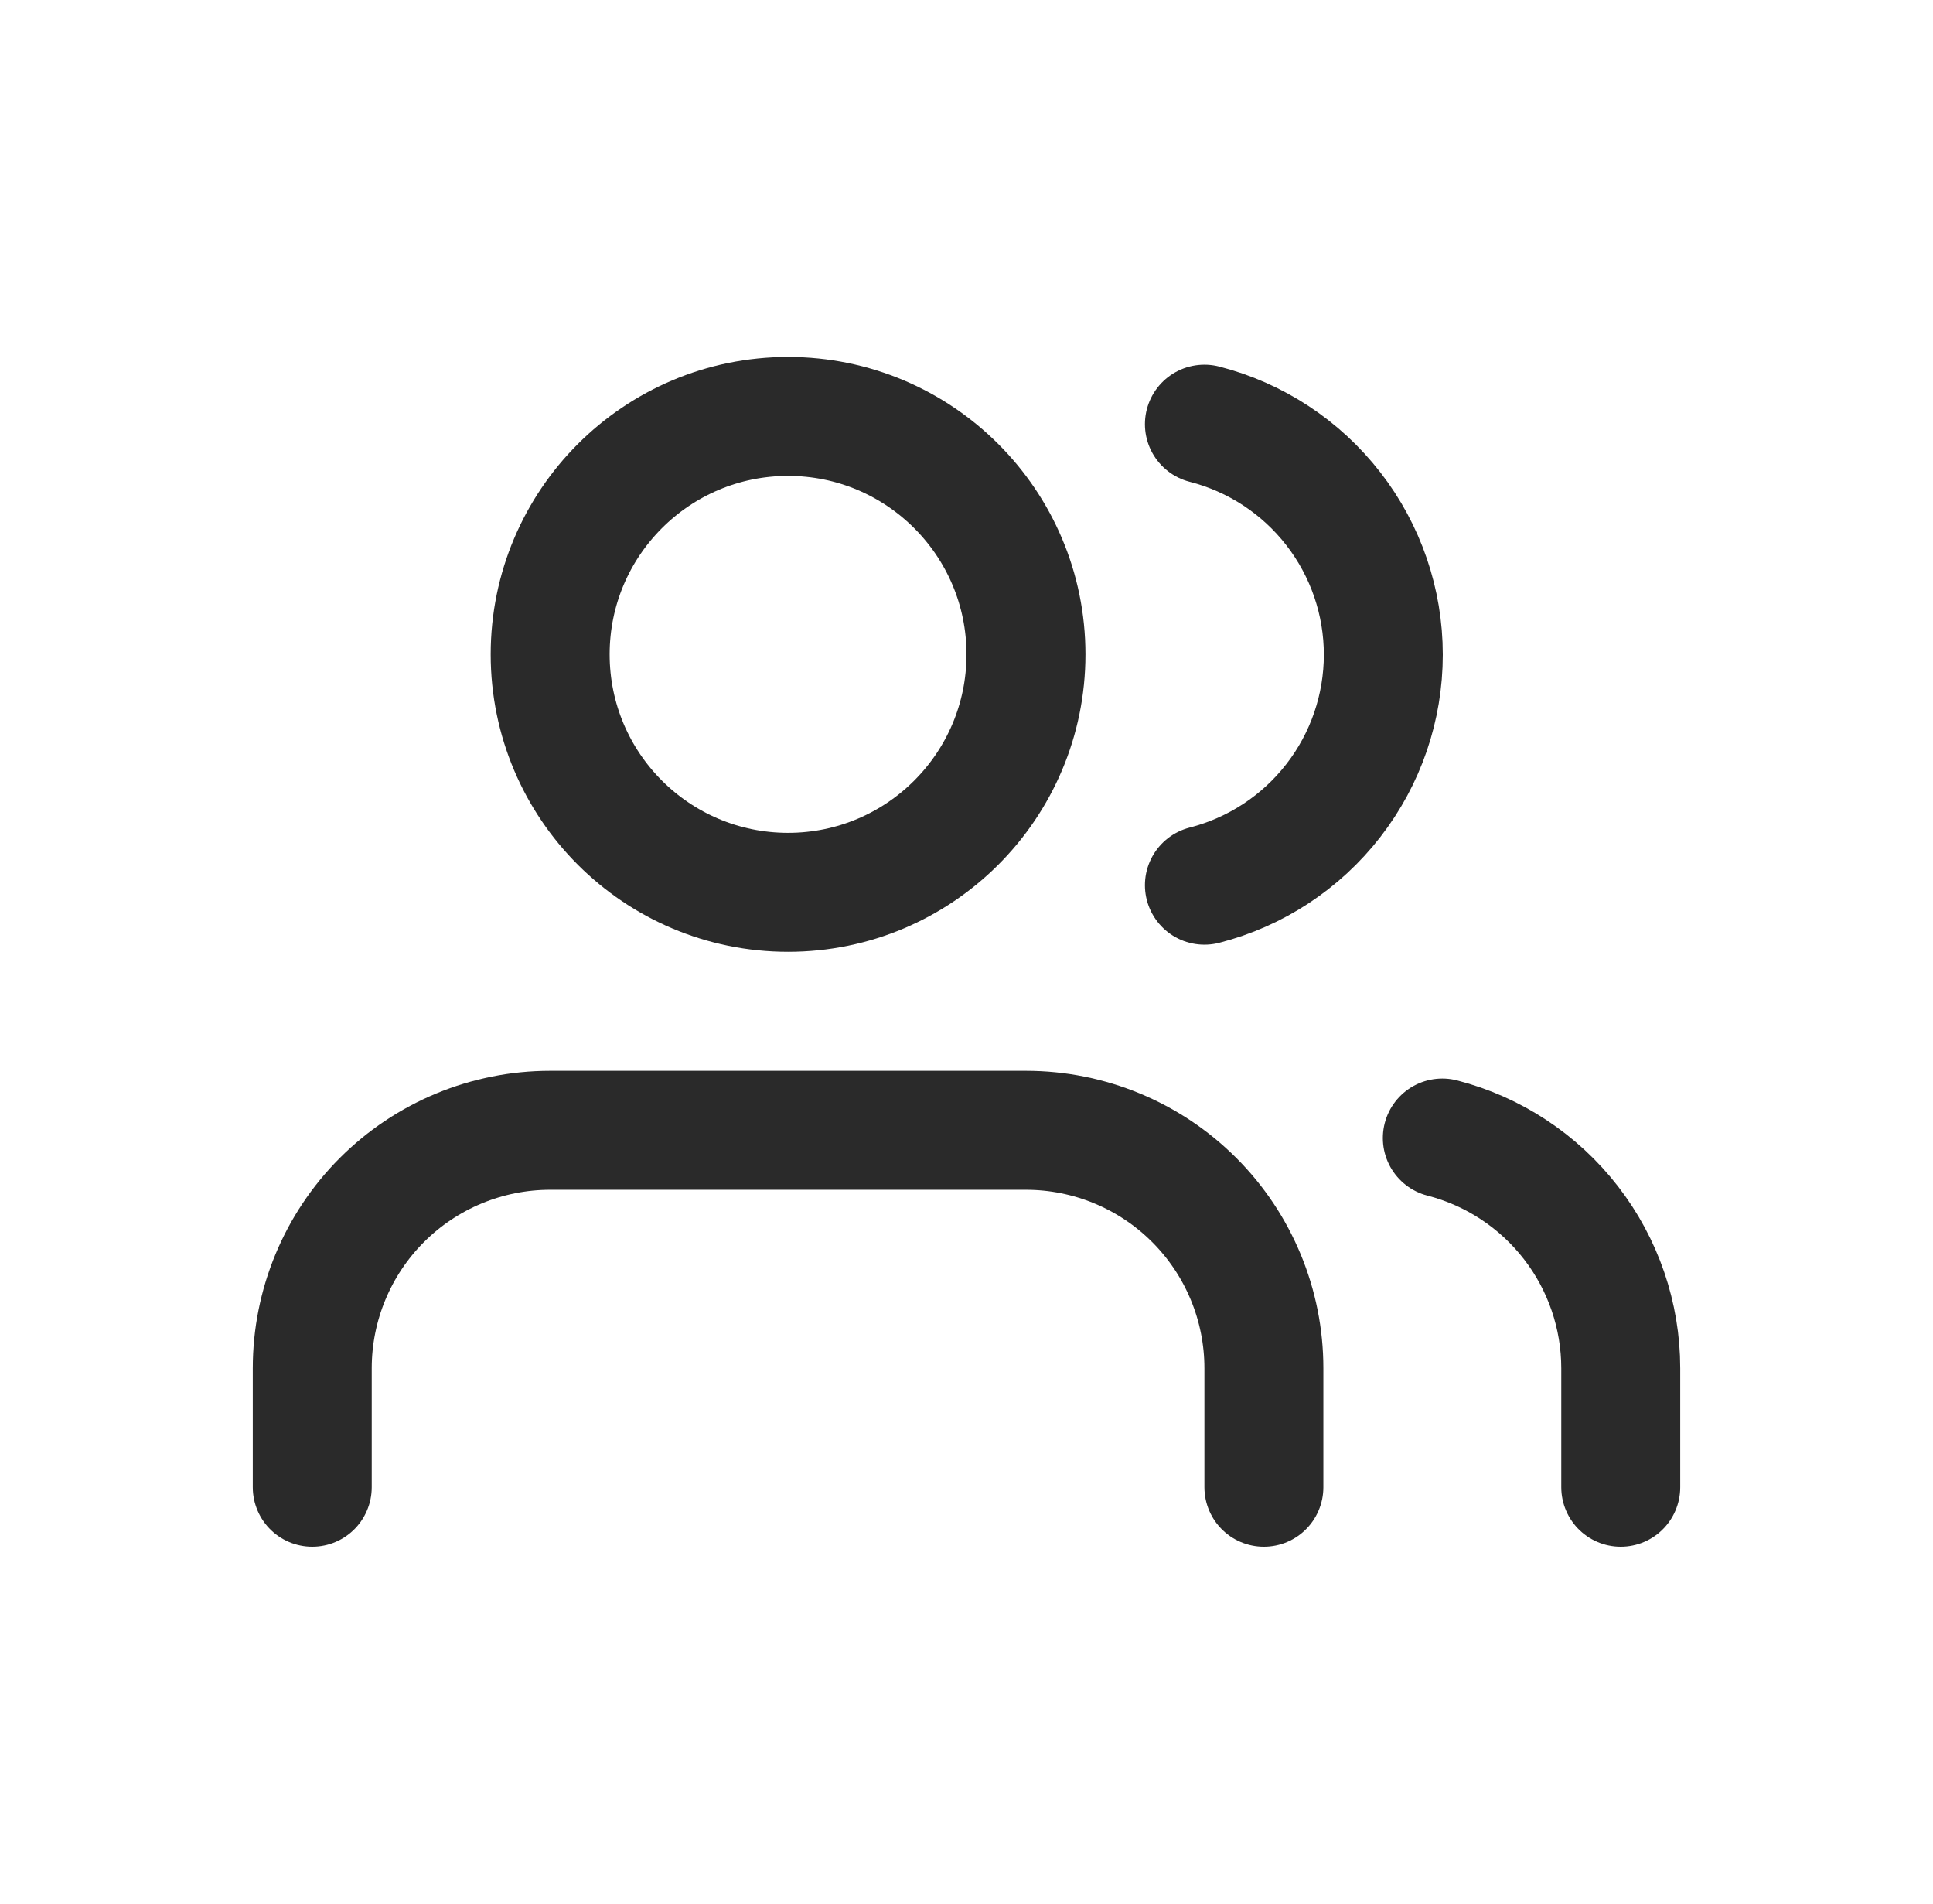
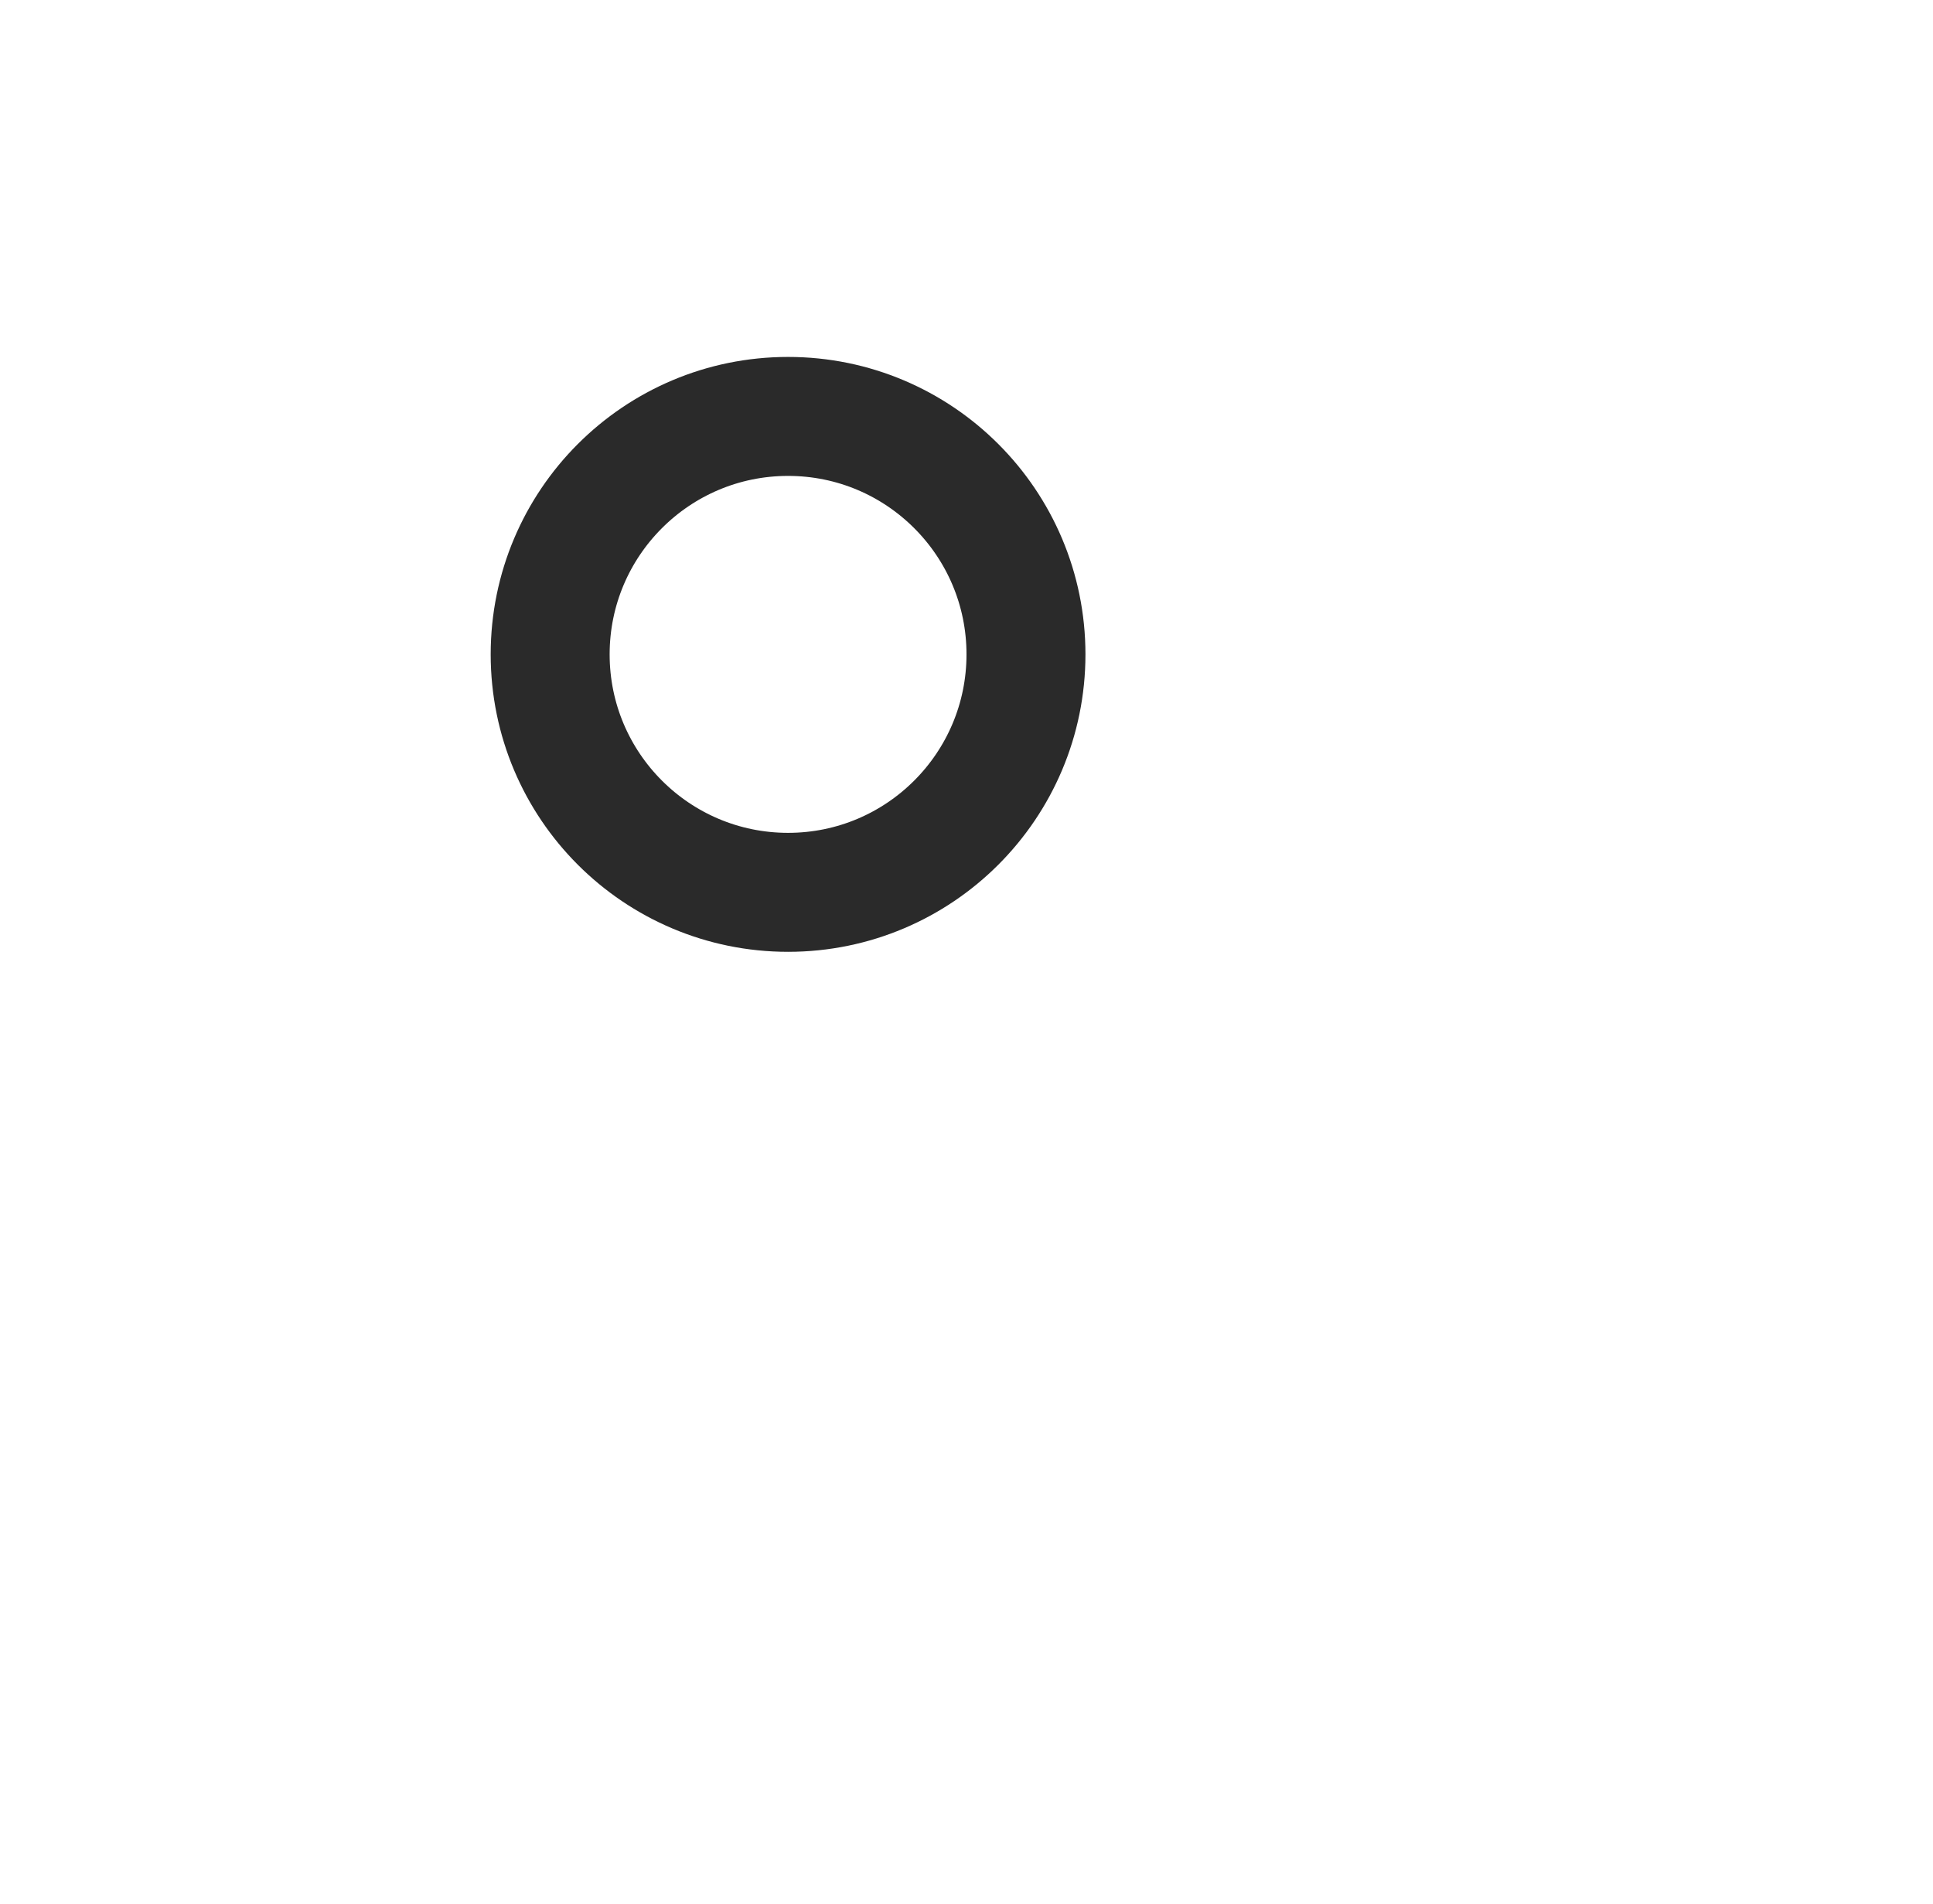
<svg xmlns="http://www.w3.org/2000/svg" width="65" height="64" viewBox="0 0 65 64" fill="none">
  <g clip-path="url(#clip0_2001_62)">
-     <path d="M42.5 50V46C42.5 43.878 41.657 41.843 40.157 40.343C38.657 38.843 36.622 38 34.5 38H18.5C16.378 38 14.343 38.843 12.843 40.343C11.343 41.843 10.5 43.878 10.5 46V50" stroke="#2A2A2A" stroke-width="4" stroke-linecap="round" stroke-linejoin="round" />
    <path d="M26.5 30C30.918 30 34.5 26.418 34.5 22C34.5 17.582 30.918 14 26.5 14C22.082 14 18.5 17.582 18.5 22C18.5 26.418 22.082 30 26.5 30Z" stroke="#2A2A2A" stroke-width="4" stroke-linecap="round" stroke-linejoin="round" />
-     <path d="M54.5 50V46C54.499 44.227 53.909 42.506 52.823 41.105C51.737 39.704 50.216 38.703 48.5 38.26" stroke="#2A2A2A" stroke-width="4" stroke-linecap="round" stroke-linejoin="round" />
-     <path d="M40.5 14.26C42.221 14.701 43.746 15.701 44.835 17.105C45.925 18.508 46.516 20.234 46.516 22.01C46.516 23.786 45.925 25.512 44.835 26.915C43.746 28.319 42.221 29.319 40.5 29.76" stroke="#2A2A2A" stroke-width="4" stroke-linecap="round" stroke-linejoin="round" />
  </g>
  <defs>
    <clipPath id="clip0_2001_62">
      <rect width="48" height="48" fill="white" transform="translate(8.5 8)" />
    </clipPath>
  </defs>
</svg>